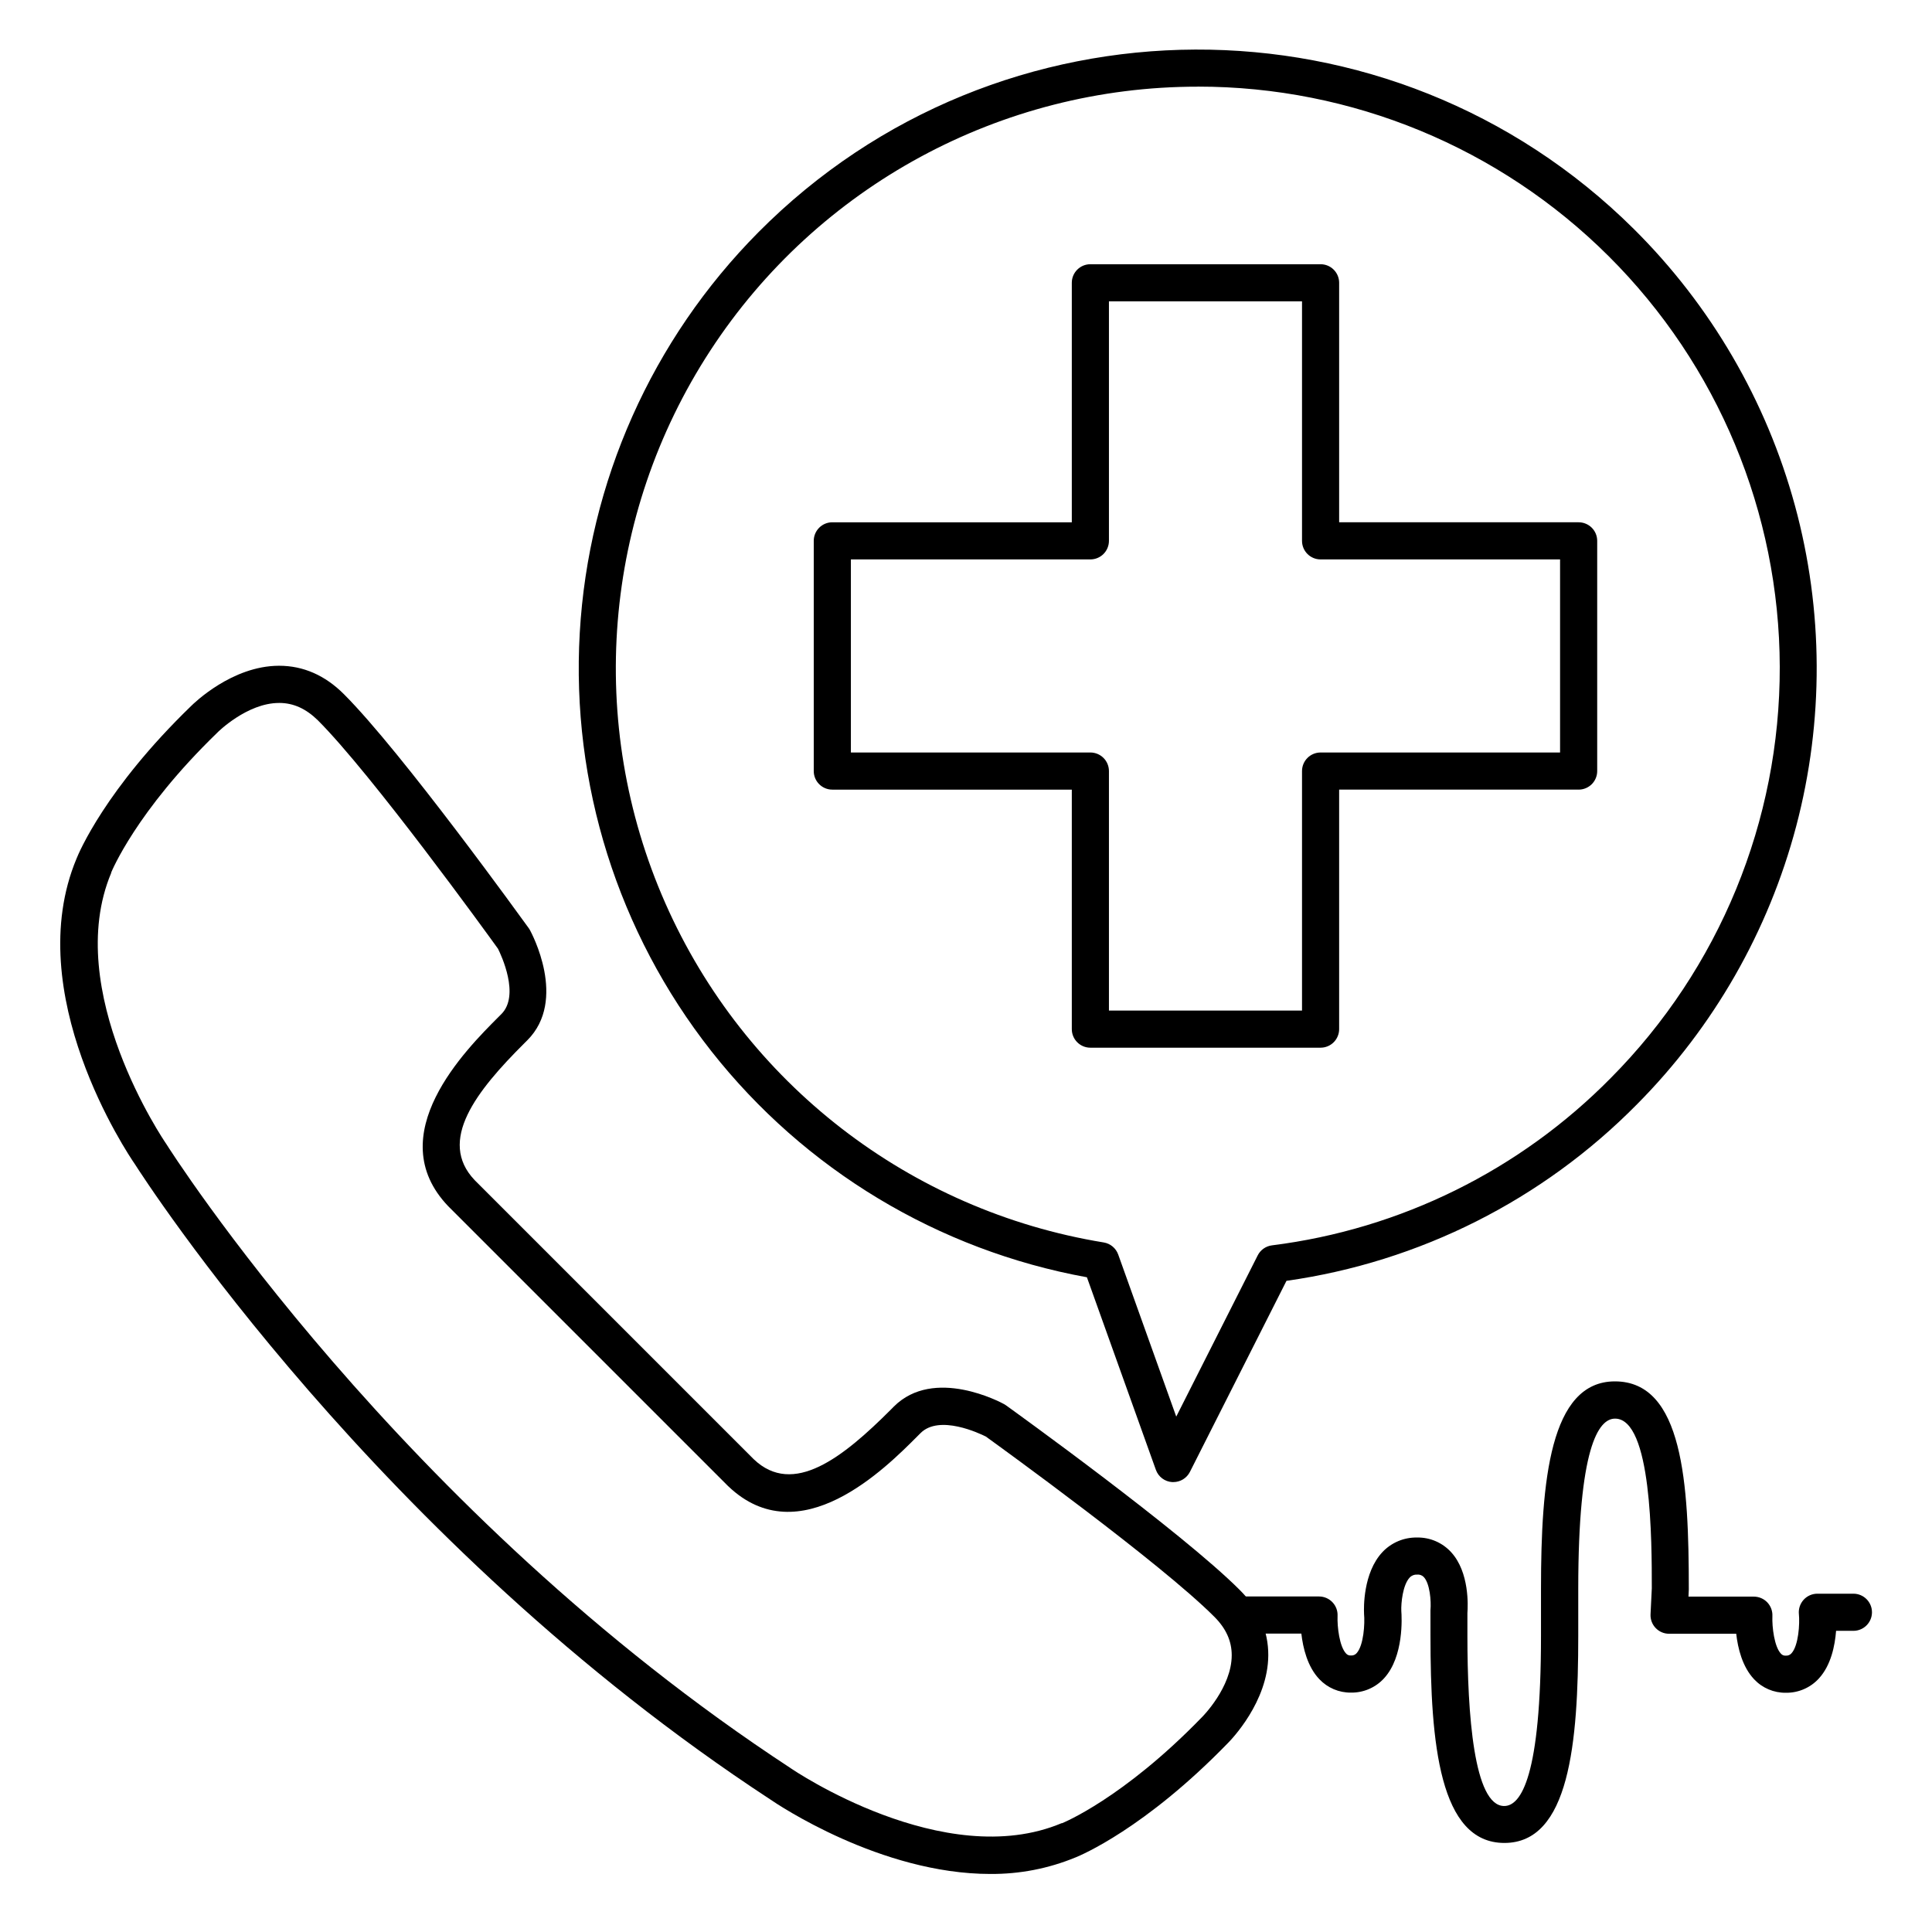
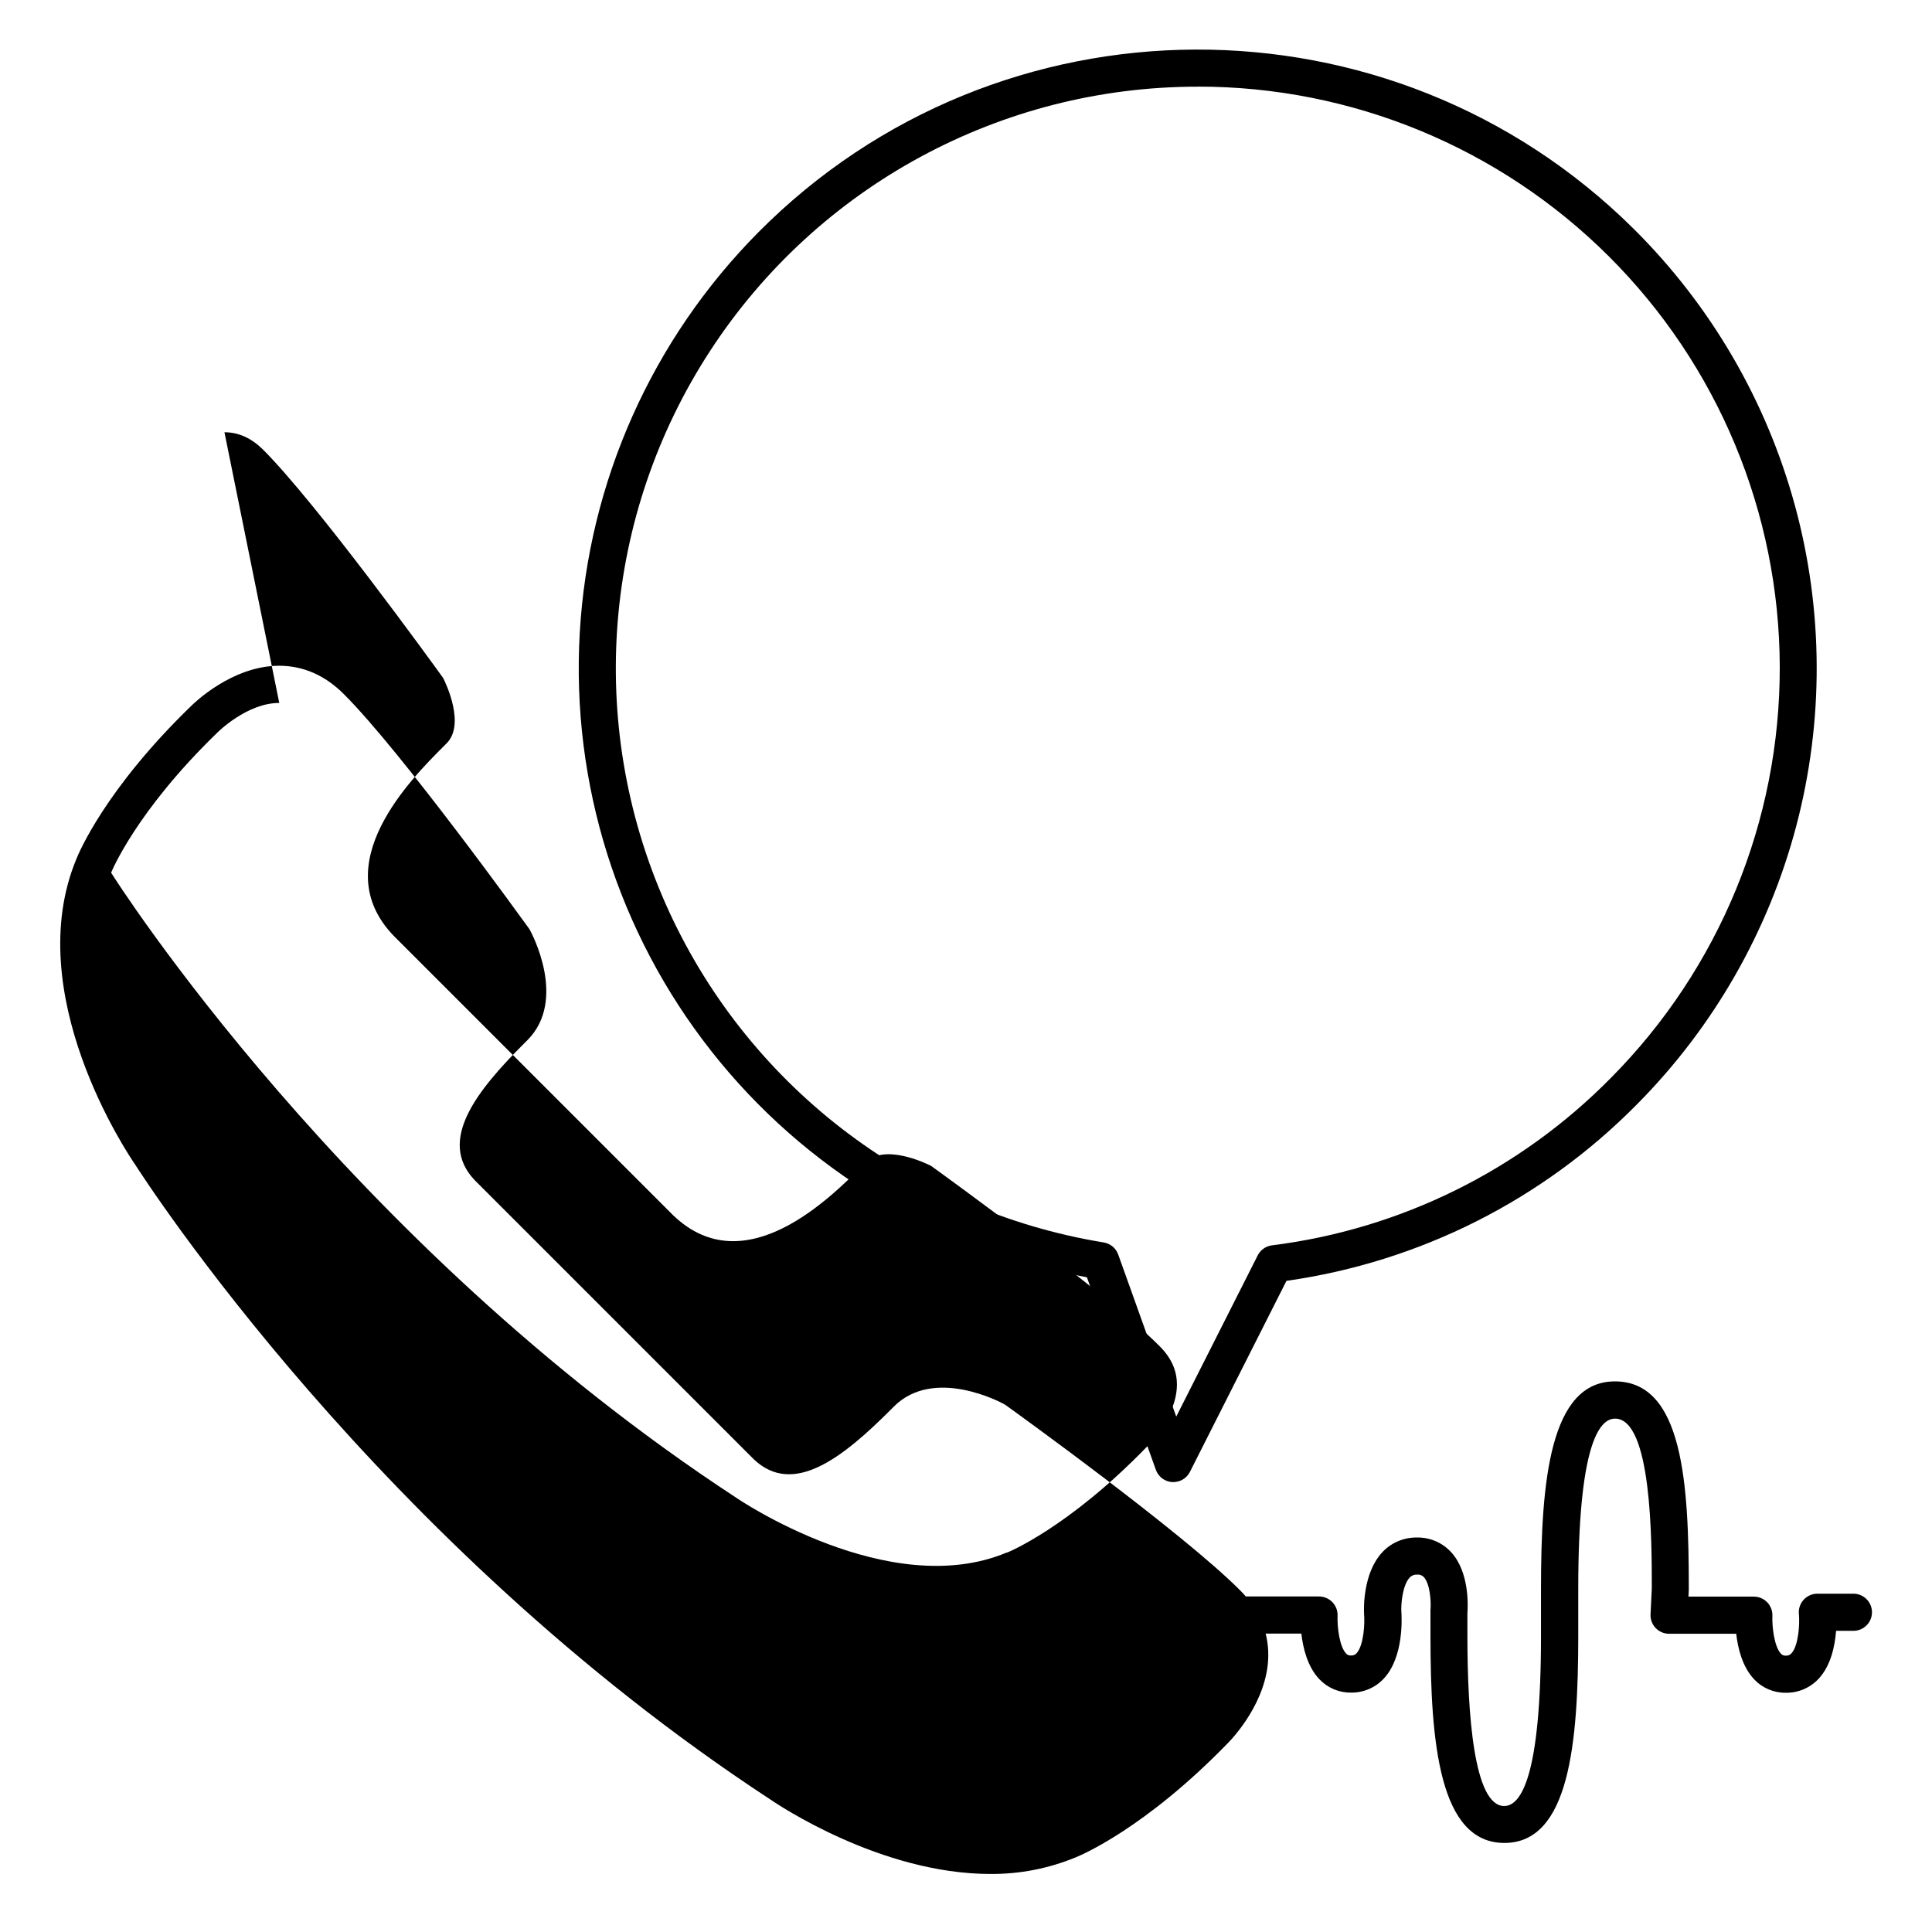
<svg xmlns="http://www.w3.org/2000/svg" fill="#000000" width="800px" height="800px" version="1.1" viewBox="144 144 512 512">
  <g>
-     <path d="m406.49 640.62c-29.137 0-56.461-18.441-58.461-19.816-103.92-68.074-165.86-164.52-168.27-168.27-1.969-2.844-30.426-45.266-15.469-81.012 0.57-1.426 7.625-18.402 30.277-40.344 0.906-0.906 10.953-10.688 23.293-10.746h0.117c6.387 0 12.164 2.527 17.152 7.519 15.457 15.457 47.617 60.141 48.973 61.992h0.004c0.113 0.156 0.219 0.32 0.312 0.492 0.414 0.758 10.016 18.547-0.66 29.234l-0.766 0.766c-12.742 12.684-23.145 25.871-13.188 36.328l73.957 73.957c10.461 9.969 23.617-0.441 36.34-13.176l0.766-0.777c10.676-10.676 28.469-1.074 29.227-0.66l0.004 0.004c0.172 0.094 0.34 0.199 0.5 0.316 1.891 1.359 46.574 33.516 61.992 48.973 5.019 5.019 7.547 10.824 7.519 17.27-0.059 12.34-9.84 22.395-10.734 23.293-21.984 22.633-38.945 29.707-40.344 30.277l-0.004-0.004c-7.148 2.949-14.812 4.438-22.543 4.379zm-188.48-310.33h-0.059c-8.473 0-16.285 7.766-16.363 7.871l-0.09 0.09c-21.488 20.809-27.953 36.801-28.023 36.957v0.117c-13.137 31.273 14.238 71.332 14.523 71.734l0.129 0.195c0.602 0.984 61.777 97.504 165.38 165.31l0.109 0.078c0.402 0.277 40.551 27.621 71.734 14.516h0.129c0.148-0.059 16.137-6.523 36.98-28.016l0.09-0.09c0.07-0.07 7.871-7.871 7.871-16.402 0-3.75-1.504-7.094-4.633-10.215-14.277-14.289-56.629-44.918-60.535-47.742-1.633-0.816-12.328-5.902-17.309-0.895l-0.758 0.758c-8.551 8.582-31.273 31.391-50.184 13.312l-0.008 0.004c-0.031-0.023-0.059-0.051-0.078-0.082l-74.113-74.113c-18.066-18.875 4.734-41.594 13.312-50.184l0.758-0.758c4.969-4.969-0.059-15.637-0.895-17.309-2.824-3.938-33.457-46.25-47.734-60.535-3.152-3.09-6.488-4.606-10.238-4.606z" />
+     <path d="m406.49 640.62c-29.137 0-56.461-18.441-58.461-19.816-103.92-68.074-165.86-164.52-168.27-168.27-1.969-2.844-30.426-45.266-15.469-81.012 0.57-1.426 7.625-18.402 30.277-40.344 0.906-0.906 10.953-10.688 23.293-10.746h0.117c6.387 0 12.164 2.527 17.152 7.519 15.457 15.457 47.617 60.141 48.973 61.992h0.004c0.113 0.156 0.219 0.32 0.312 0.492 0.414 0.758 10.016 18.547-0.66 29.234l-0.766 0.766c-12.742 12.684-23.145 25.871-13.188 36.328l73.957 73.957c10.461 9.969 23.617-0.441 36.34-13.176l0.766-0.777c10.676-10.676 28.469-1.074 29.227-0.66l0.004 0.004c0.172 0.094 0.34 0.199 0.5 0.316 1.891 1.359 46.574 33.516 61.992 48.973 5.019 5.019 7.547 10.824 7.519 17.27-0.059 12.34-9.84 22.395-10.734 23.293-21.984 22.633-38.945 29.707-40.344 30.277l-0.004-0.004c-7.148 2.949-14.812 4.438-22.543 4.379zm-188.48-310.33h-0.059c-8.473 0-16.285 7.766-16.363 7.871l-0.09 0.09c-21.488 20.809-27.953 36.801-28.023 36.957v0.117l0.129 0.195c0.602 0.984 61.777 97.504 165.38 165.31l0.109 0.078c0.402 0.277 40.551 27.621 71.734 14.516h0.129c0.148-0.059 16.137-6.523 36.98-28.016l0.09-0.09c0.07-0.07 7.871-7.871 7.871-16.402 0-3.75-1.504-7.094-4.633-10.215-14.277-14.289-56.629-44.918-60.535-47.742-1.633-0.816-12.328-5.902-17.309-0.895l-0.758 0.758c-8.551 8.582-31.273 31.391-50.184 13.312l-0.008 0.004c-0.031-0.023-0.059-0.051-0.078-0.082l-74.113-74.113c-18.066-18.875 4.734-41.594 13.312-50.184l0.758-0.758c4.969-4.969-0.059-15.637-0.895-17.309-2.824-3.938-33.457-46.25-47.734-60.535-3.152-3.09-6.488-4.606-10.238-4.606z" />
    <path d="m454.95 536.77h-0.305c-1.965-0.121-3.668-1.402-4.328-3.254l-18.273-51.02v-0.004c-39.383-7.164-74.789-28.484-99.547-59.941-24.754-31.457-37.152-70.883-34.855-110.85 2.293-39.965 19.125-77.711 47.32-106.13 63.691-64.215 167.76-64.629 231.97-0.934 20.441 20.277 35.184 45.578 42.75 73.359 7.562 27.781 7.684 57.066 0.344 84.906-7.344 27.844-21.883 53.262-42.16 73.703-25.004 25.383-57.66 41.84-92.938 46.828l-25.586 50.625v0.004c-0.836 1.656-2.531 2.703-4.391 2.703zm6.465-369.8h0.004c-52.121-0.02-100.72 26.297-129.19 69.953s-32.949 98.742-11.91 146.43c21.039 47.684 64.746 81.508 116.18 89.91 1.766 0.289 3.234 1.516 3.84 3.199l15.379 42.953 21.59-42.727c0.738-1.457 2.148-2.449 3.769-2.656 34.066-4.266 65.703-19.891 89.797-44.348 28.777-28.969 44.883-68.168 44.781-109-0.102-40.832-16.402-79.949-45.32-108.77-28.918-28.824-68.09-44.992-108.92-44.961z" />
-     <path d="m493.97 421.65h-61.012c-2.715 0-4.918-2.203-4.918-4.922v-63.469h-63.469c-2.719 0-4.918-2.203-4.918-4.918v-61.008c0-2.719 2.199-4.922 4.918-4.922h63.469v-63.469c0-2.715 2.203-4.918 4.918-4.918h61.012c1.305 0 2.555 0.516 3.477 1.441 0.922 0.922 1.441 2.172 1.441 3.477v63.469h63.469c1.305 0 2.555 0.52 3.481 1.441 0.922 0.922 1.438 2.172 1.438 3.481v61.008c0 1.305-0.516 2.555-1.438 3.477-0.926 0.922-2.176 1.441-3.481 1.441h-63.469v63.469c0 1.305-0.52 2.555-1.441 3.481-0.922 0.922-2.172 1.441-3.477 1.441zm-56.09-9.84h51.168v-63.469c0-2.719 2.203-4.922 4.922-4.922h63.465v-51.168h-63.465c-2.719 0-4.922-2.203-4.922-4.918v-63.469h-51.168v63.469c0 1.305-0.52 2.555-1.441 3.477s-2.176 1.441-3.481 1.441h-63.465v51.168h63.469-0.004c1.305 0 2.559 0.52 3.481 1.441s1.441 2.176 1.441 3.481z" />
    <path d="m542.68 632.4c-17.219 0-19.59-26.402-19.59-54.938l-0.004-6.246v-0.461c0.227-2.527-0.168-7.086-1.742-8.797h0.004c-0.461-0.492-1.125-0.742-1.793-0.672-0.738-0.051-1.465 0.234-1.969 0.777-1.859 1.969-2.312 6.828-2.223 8.855 0.129 1.652 0.707 12.094-4.566 17.84v0.004c-2.25 2.465-5.449 3.848-8.785 3.797-3.164 0.035-6.195-1.254-8.367-3.555-3.16-3.305-4.34-8.297-4.773-12.082h-15.562c-2.719 0-4.922-2.203-4.922-4.918 0-2.719 2.203-4.922 4.922-4.922h20.242-0.004c1.348 0 2.633 0.547 3.562 1.52 0.93 0.973 1.422 2.285 1.359 3.629-0.117 2.953 0.523 8.156 2.262 9.977 0.312 0.355 0.777 0.547 1.25 0.512 0.582 0.055 1.152-0.172 1.535-0.609 1.871-2.035 2.223-7.824 1.969-10.461v-0.188c-0.051-1.074-0.344-10.648 4.922-16.188h-0.004c2.375-2.492 5.684-3.875 9.121-3.816 3.457-0.066 6.769 1.371 9.086 3.934 4.82 5.305 4.418 14.199 4.269 16.078v6.043c0 20.574 1.691 45.098 9.75 45.098 4.449 0 9.75-7.824 9.75-45.098v-12.496c0-28.535 2.371-54.938 19.59-54.938 18.074 0 19.582 27.141 19.582 54.938v0.234l-0.09 1.871h17.324c1.344 0 2.633 0.547 3.562 1.52 0.926 0.973 1.418 2.285 1.355 3.629-0.117 2.953 0.523 8.156 2.273 9.977 0.312 0.359 0.777 0.551 1.25 0.512 0.578 0.055 1.145-0.172 1.527-0.609 1.879-2.035 2.234-7.824 1.969-10.461h-0.004c-0.117-1.375 0.348-2.738 1.285-3.758 0.934-1.016 2.254-1.59 3.637-1.586h9.535c2.715 0 4.918 2.203 4.918 4.922 0 2.715-2.203 4.918-4.918 4.918h-4.594c-0.305 3.938-1.348 9.133-4.547 12.613v0.004c-2.246 2.465-5.441 3.848-8.777 3.797-3.168 0.039-6.203-1.25-8.375-3.551-3.148-3.305-4.34-8.297-4.762-12.082l-17.793-0.004c-1.344 0.004-2.633-0.547-3.562-1.523-0.93-0.973-1.422-2.285-1.355-3.633l0.336-6.887c0-12.418 0-44.969-9.742-44.969-4.449 0-9.75 7.824-9.75 45.098v12.496c-0.004 28.457-2.375 54.855-19.574 54.855z" />
  </g>
</svg>